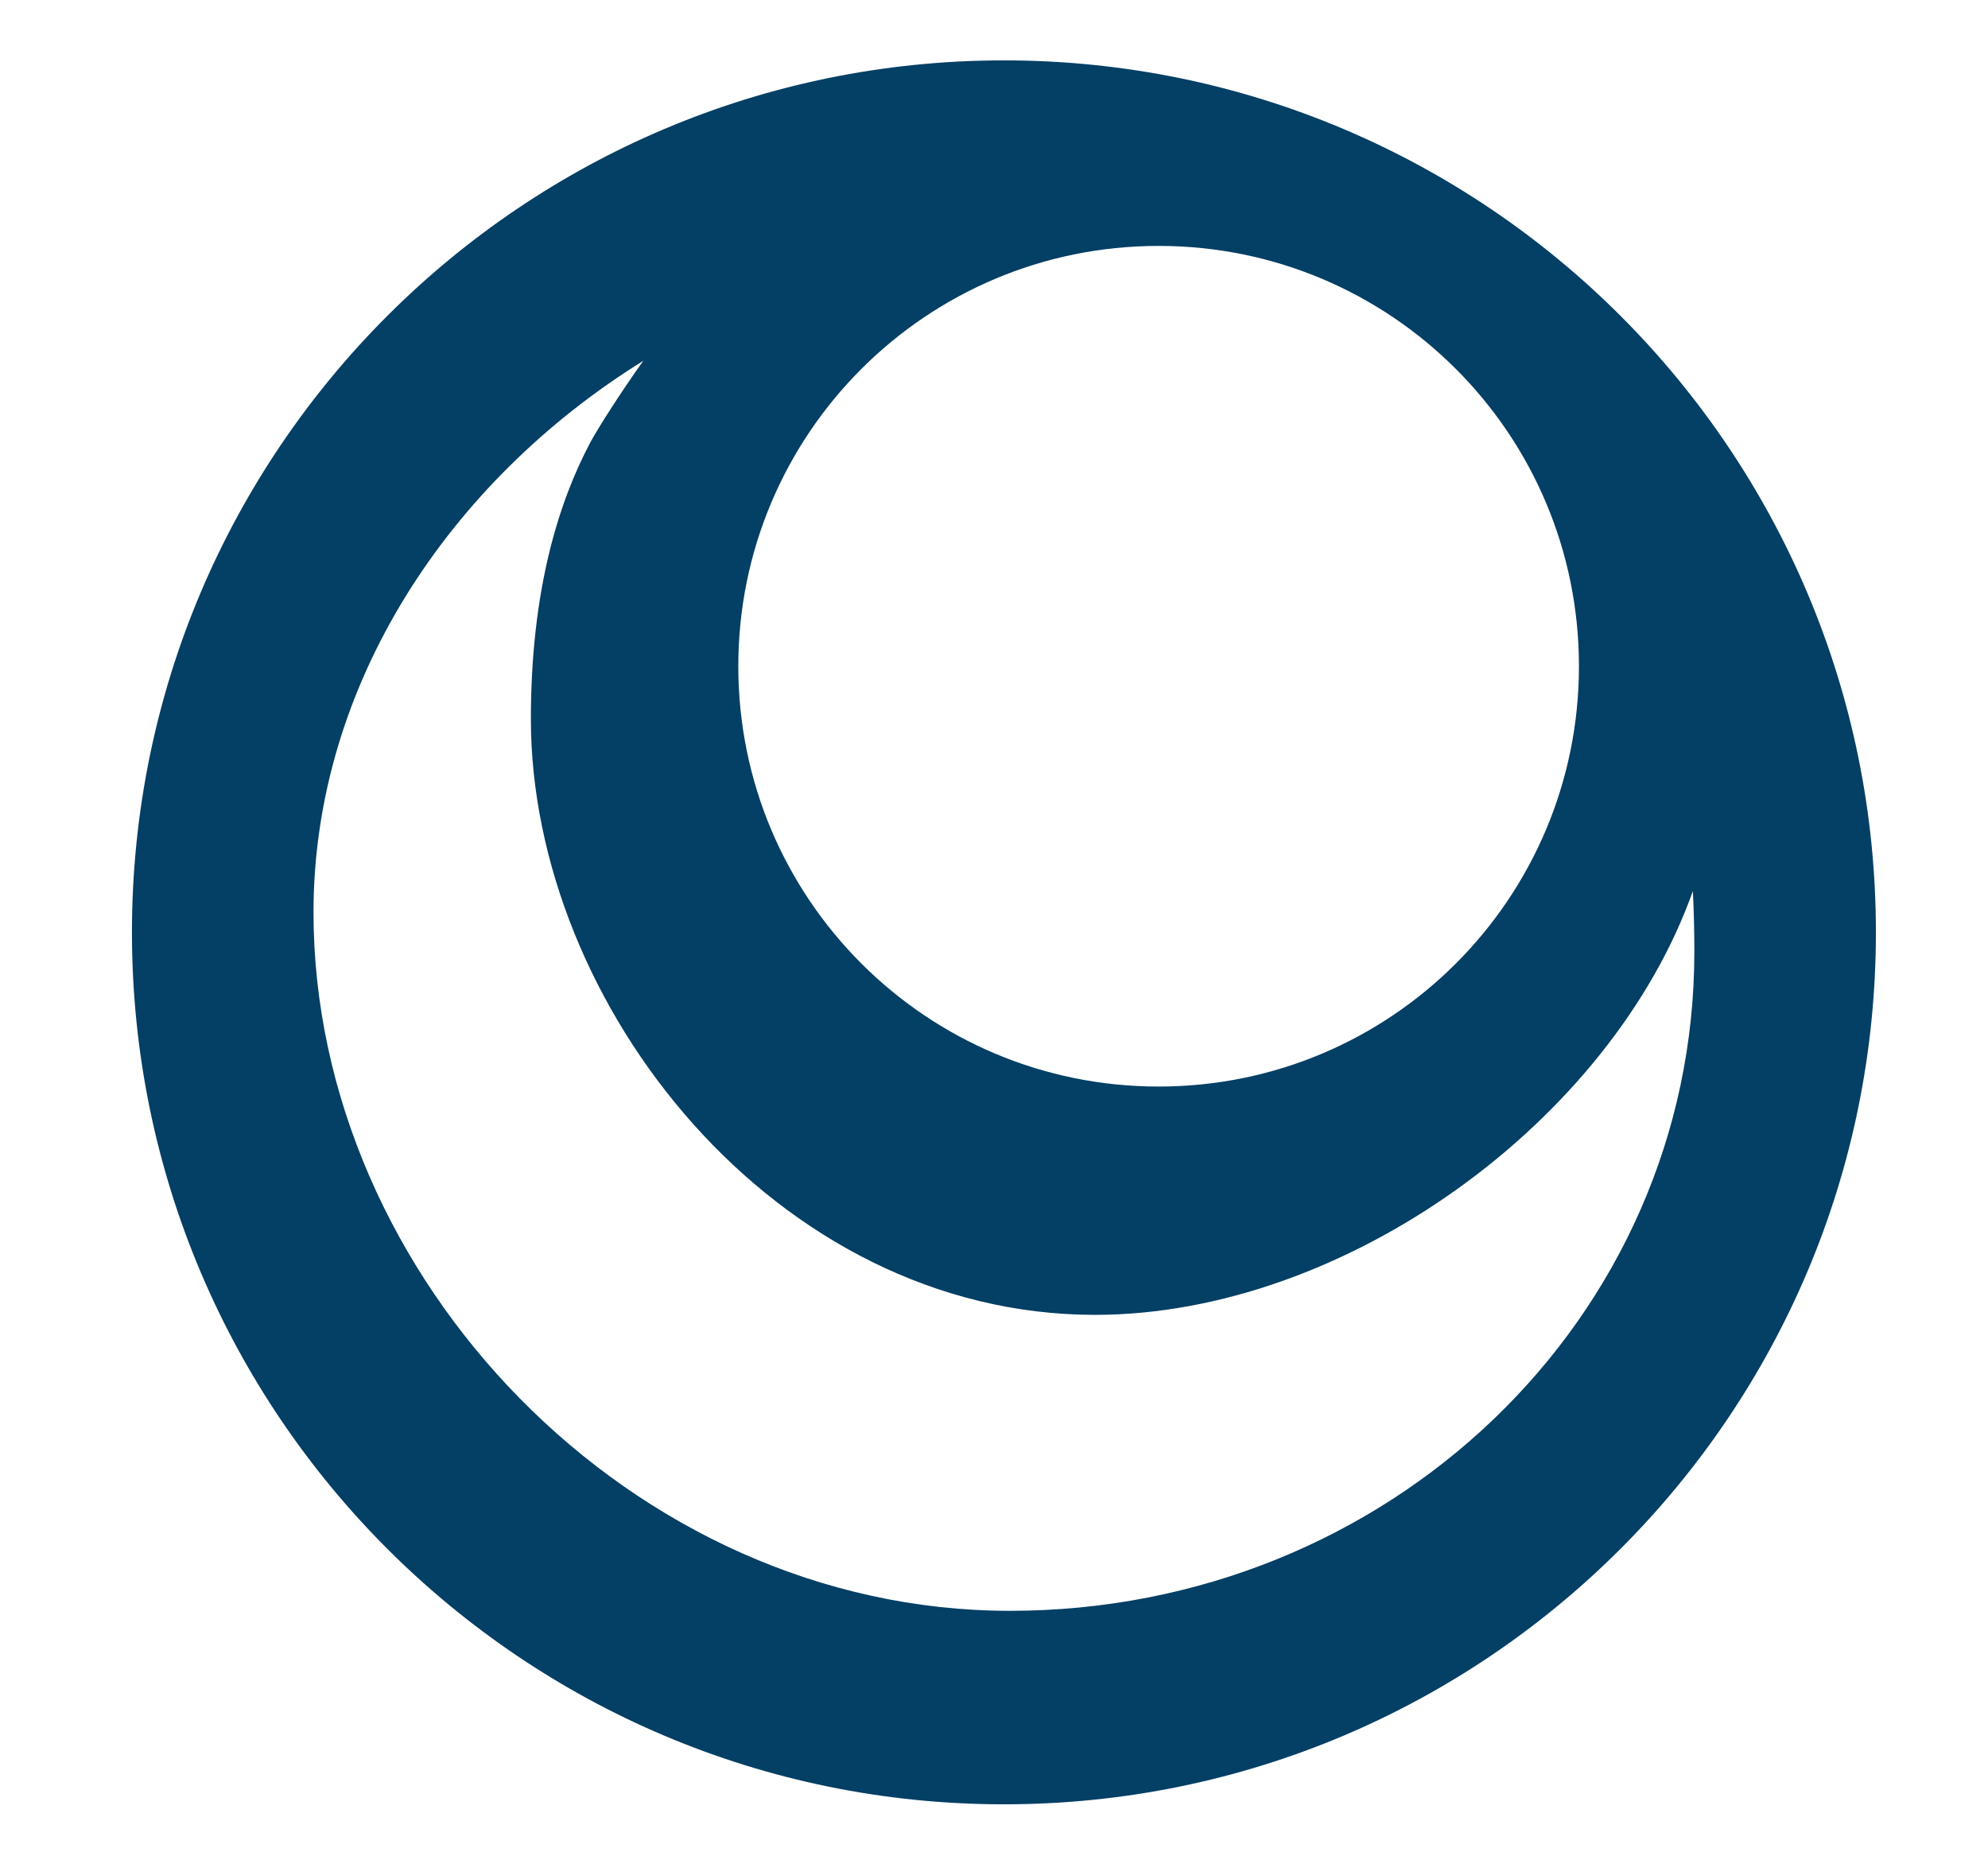
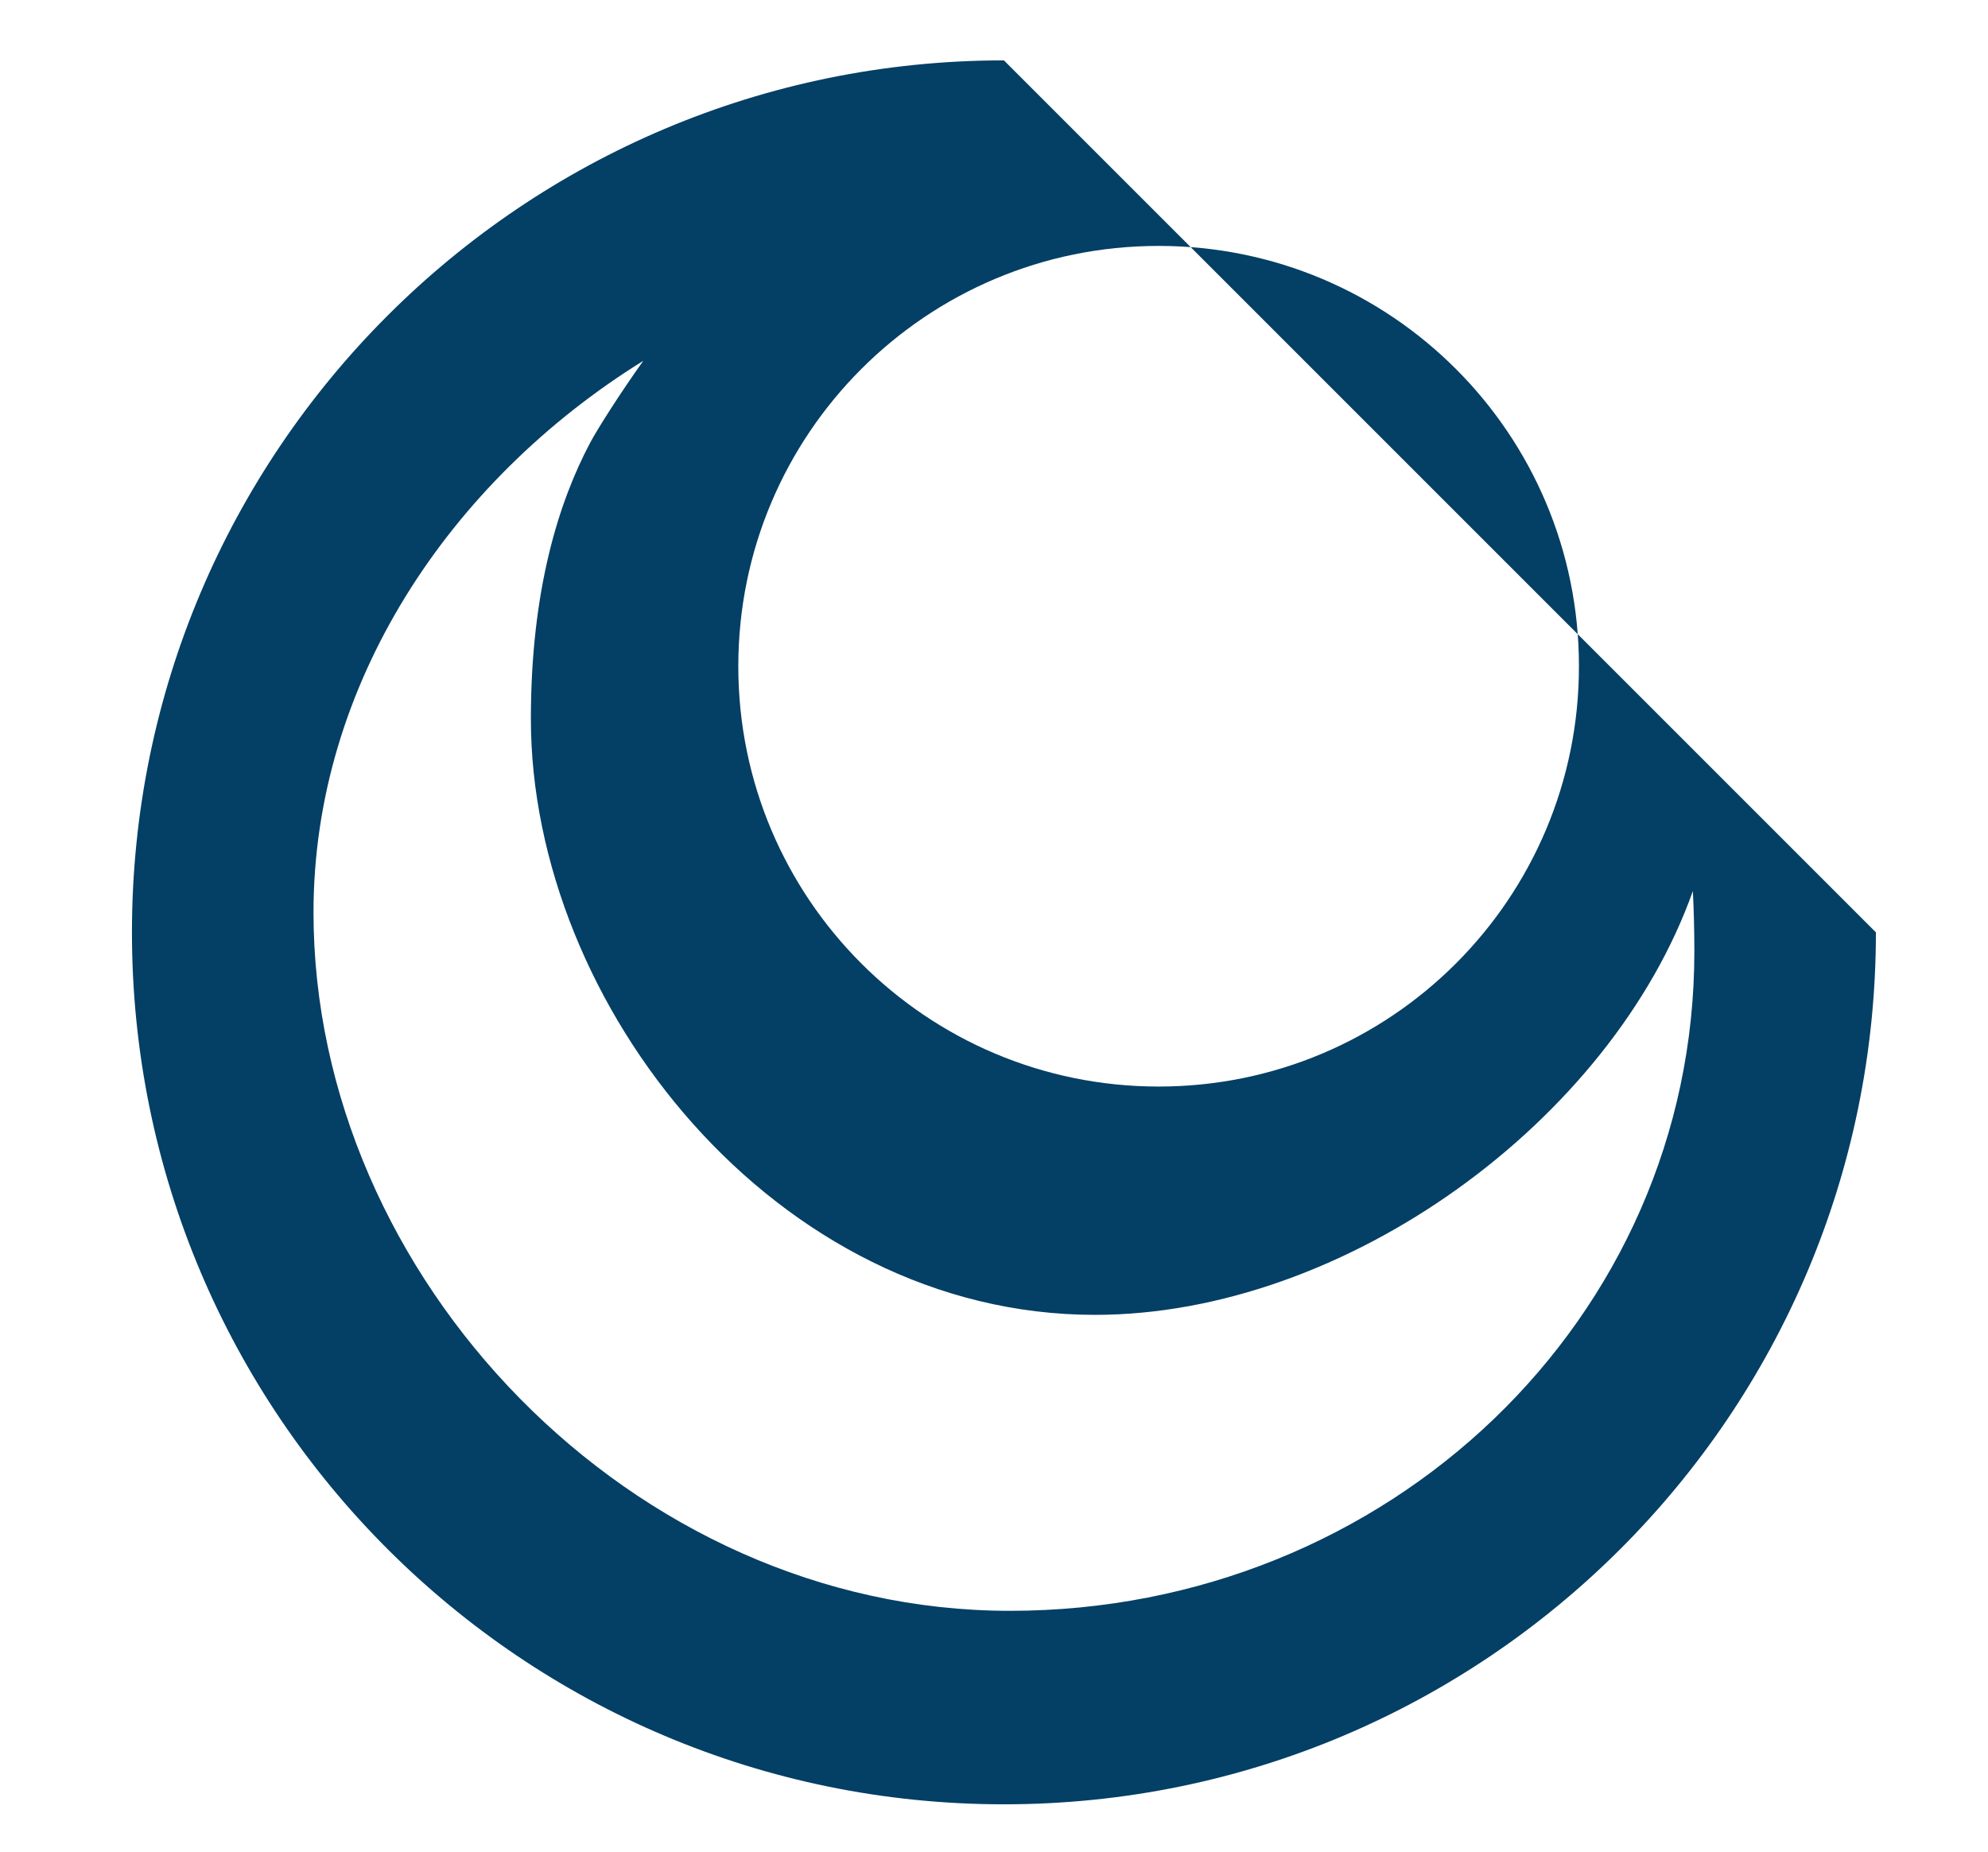
<svg xmlns="http://www.w3.org/2000/svg" width="715" height="666" xml:space="preserve" version="1.1">
  <title>Lotería Nacional</title>
  <g>
    <title>Layer 1</title>
-     <path id="svg_1" fill="#043F65" d="m361.07,21.716c-173.177,0 -313.614,140.438 -313.614,313.614s140.438,313.614 313.614,313.614s313.614,-140.438 313.614,-313.614s-140.438,-313.614 -313.614,-313.614zm55.638,66.73c83.547,0 151.172,67.625 151.172,151.172s-67.625,151.172 -151.172,151.172s-151.172,-67.625 -151.172,-151.172s67.625,-151.172 151.172,-151.172zm-53.492,490.906c-135.965,0 -250.462,-119.864 -250.462,-251.178c0,-81.937 48.84,-155.107 118.612,-198.402c-8.051,11.271 -16.28,24.152 -19.142,29.519c-11.271,21.289 -21.289,52.955 -21.289,99.29c0,102.689 88.019,214.324 202.874,214.324c89.987,0 185.7,-69.772 215.04,-152.424c0.358,7.156 0.537,14.312 0.537,21.826c-0,132.029 -110.204,237.045 -246.169,237.045z" class="st0" />
+     <path id="svg_1" fill="#043F65" d="m361.07,21.716c-173.177,0 -313.614,140.438 -313.614,313.614s140.438,313.614 313.614,313.614s313.614,-140.438 313.614,-313.614zm55.638,66.73c83.547,0 151.172,67.625 151.172,151.172s-67.625,151.172 -151.172,151.172s-151.172,-67.625 -151.172,-151.172s67.625,-151.172 151.172,-151.172zm-53.492,490.906c-135.965,0 -250.462,-119.864 -250.462,-251.178c0,-81.937 48.84,-155.107 118.612,-198.402c-8.051,11.271 -16.28,24.152 -19.142,29.519c-11.271,21.289 -21.289,52.955 -21.289,99.29c0,102.689 88.019,214.324 202.874,214.324c89.987,0 185.7,-69.772 215.04,-152.424c0.358,7.156 0.537,14.312 0.537,21.826c-0,132.029 -110.204,237.045 -246.169,237.045z" class="st0" />
  </g>
</svg>